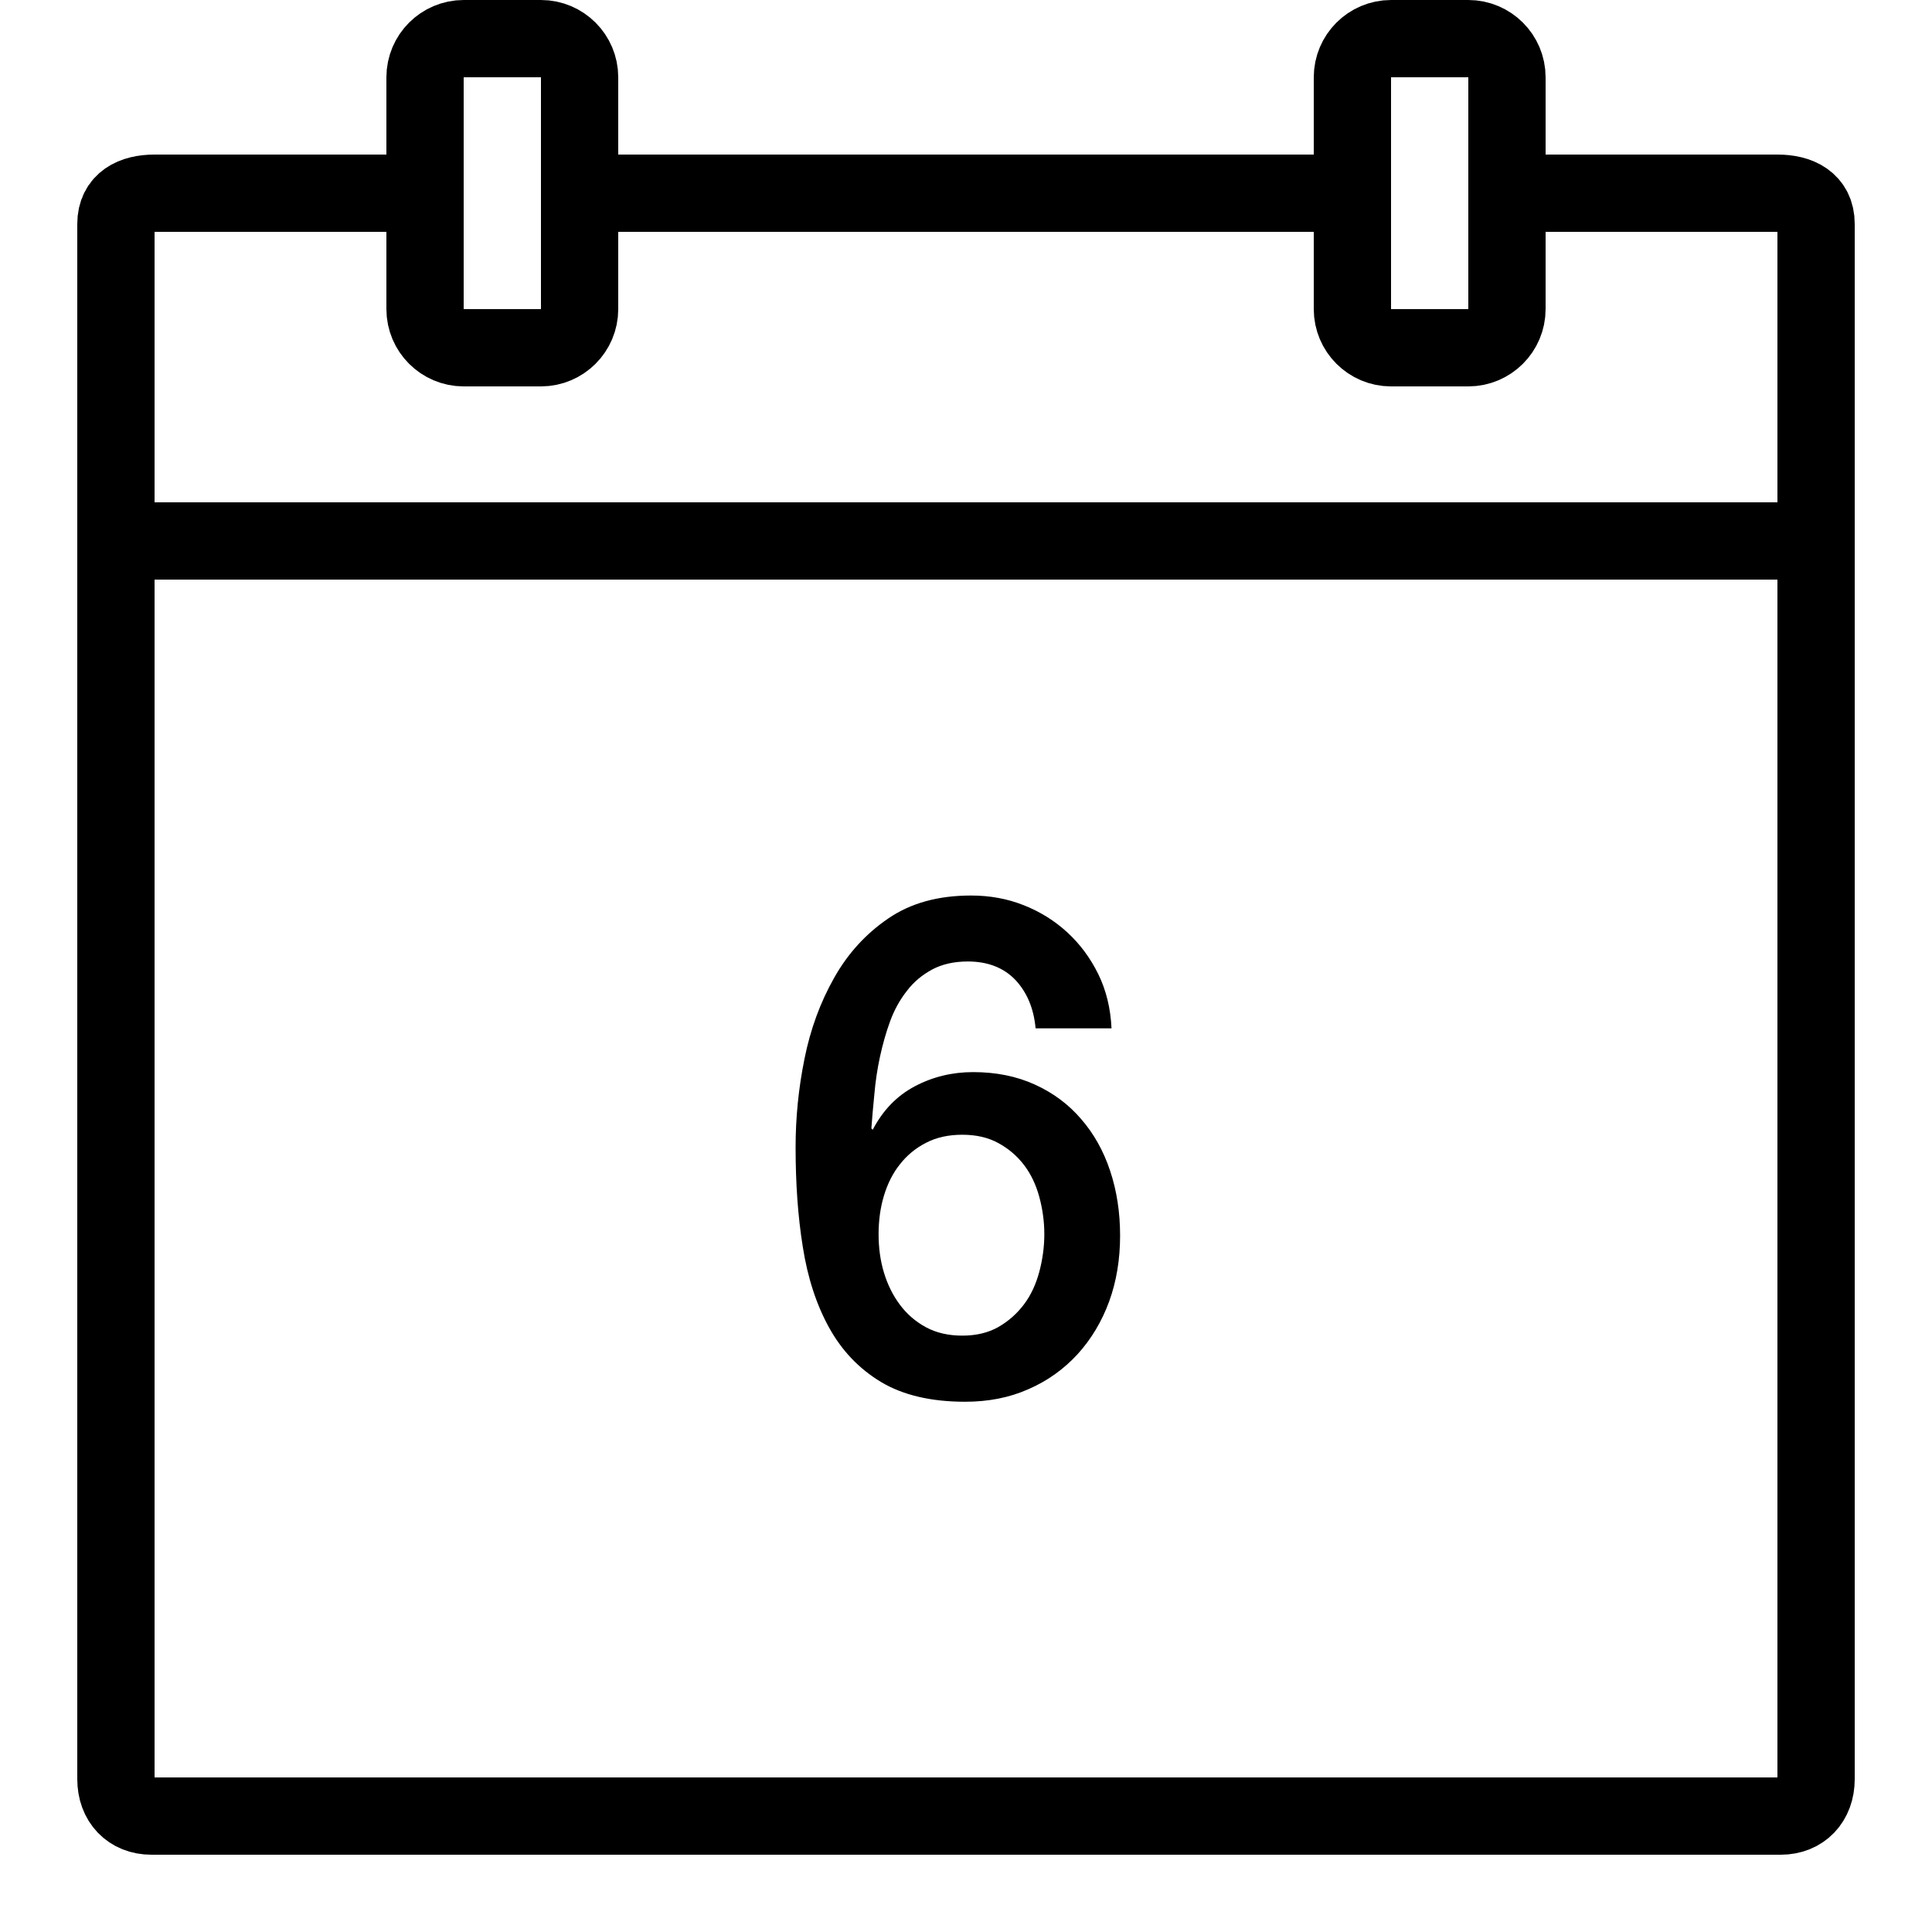
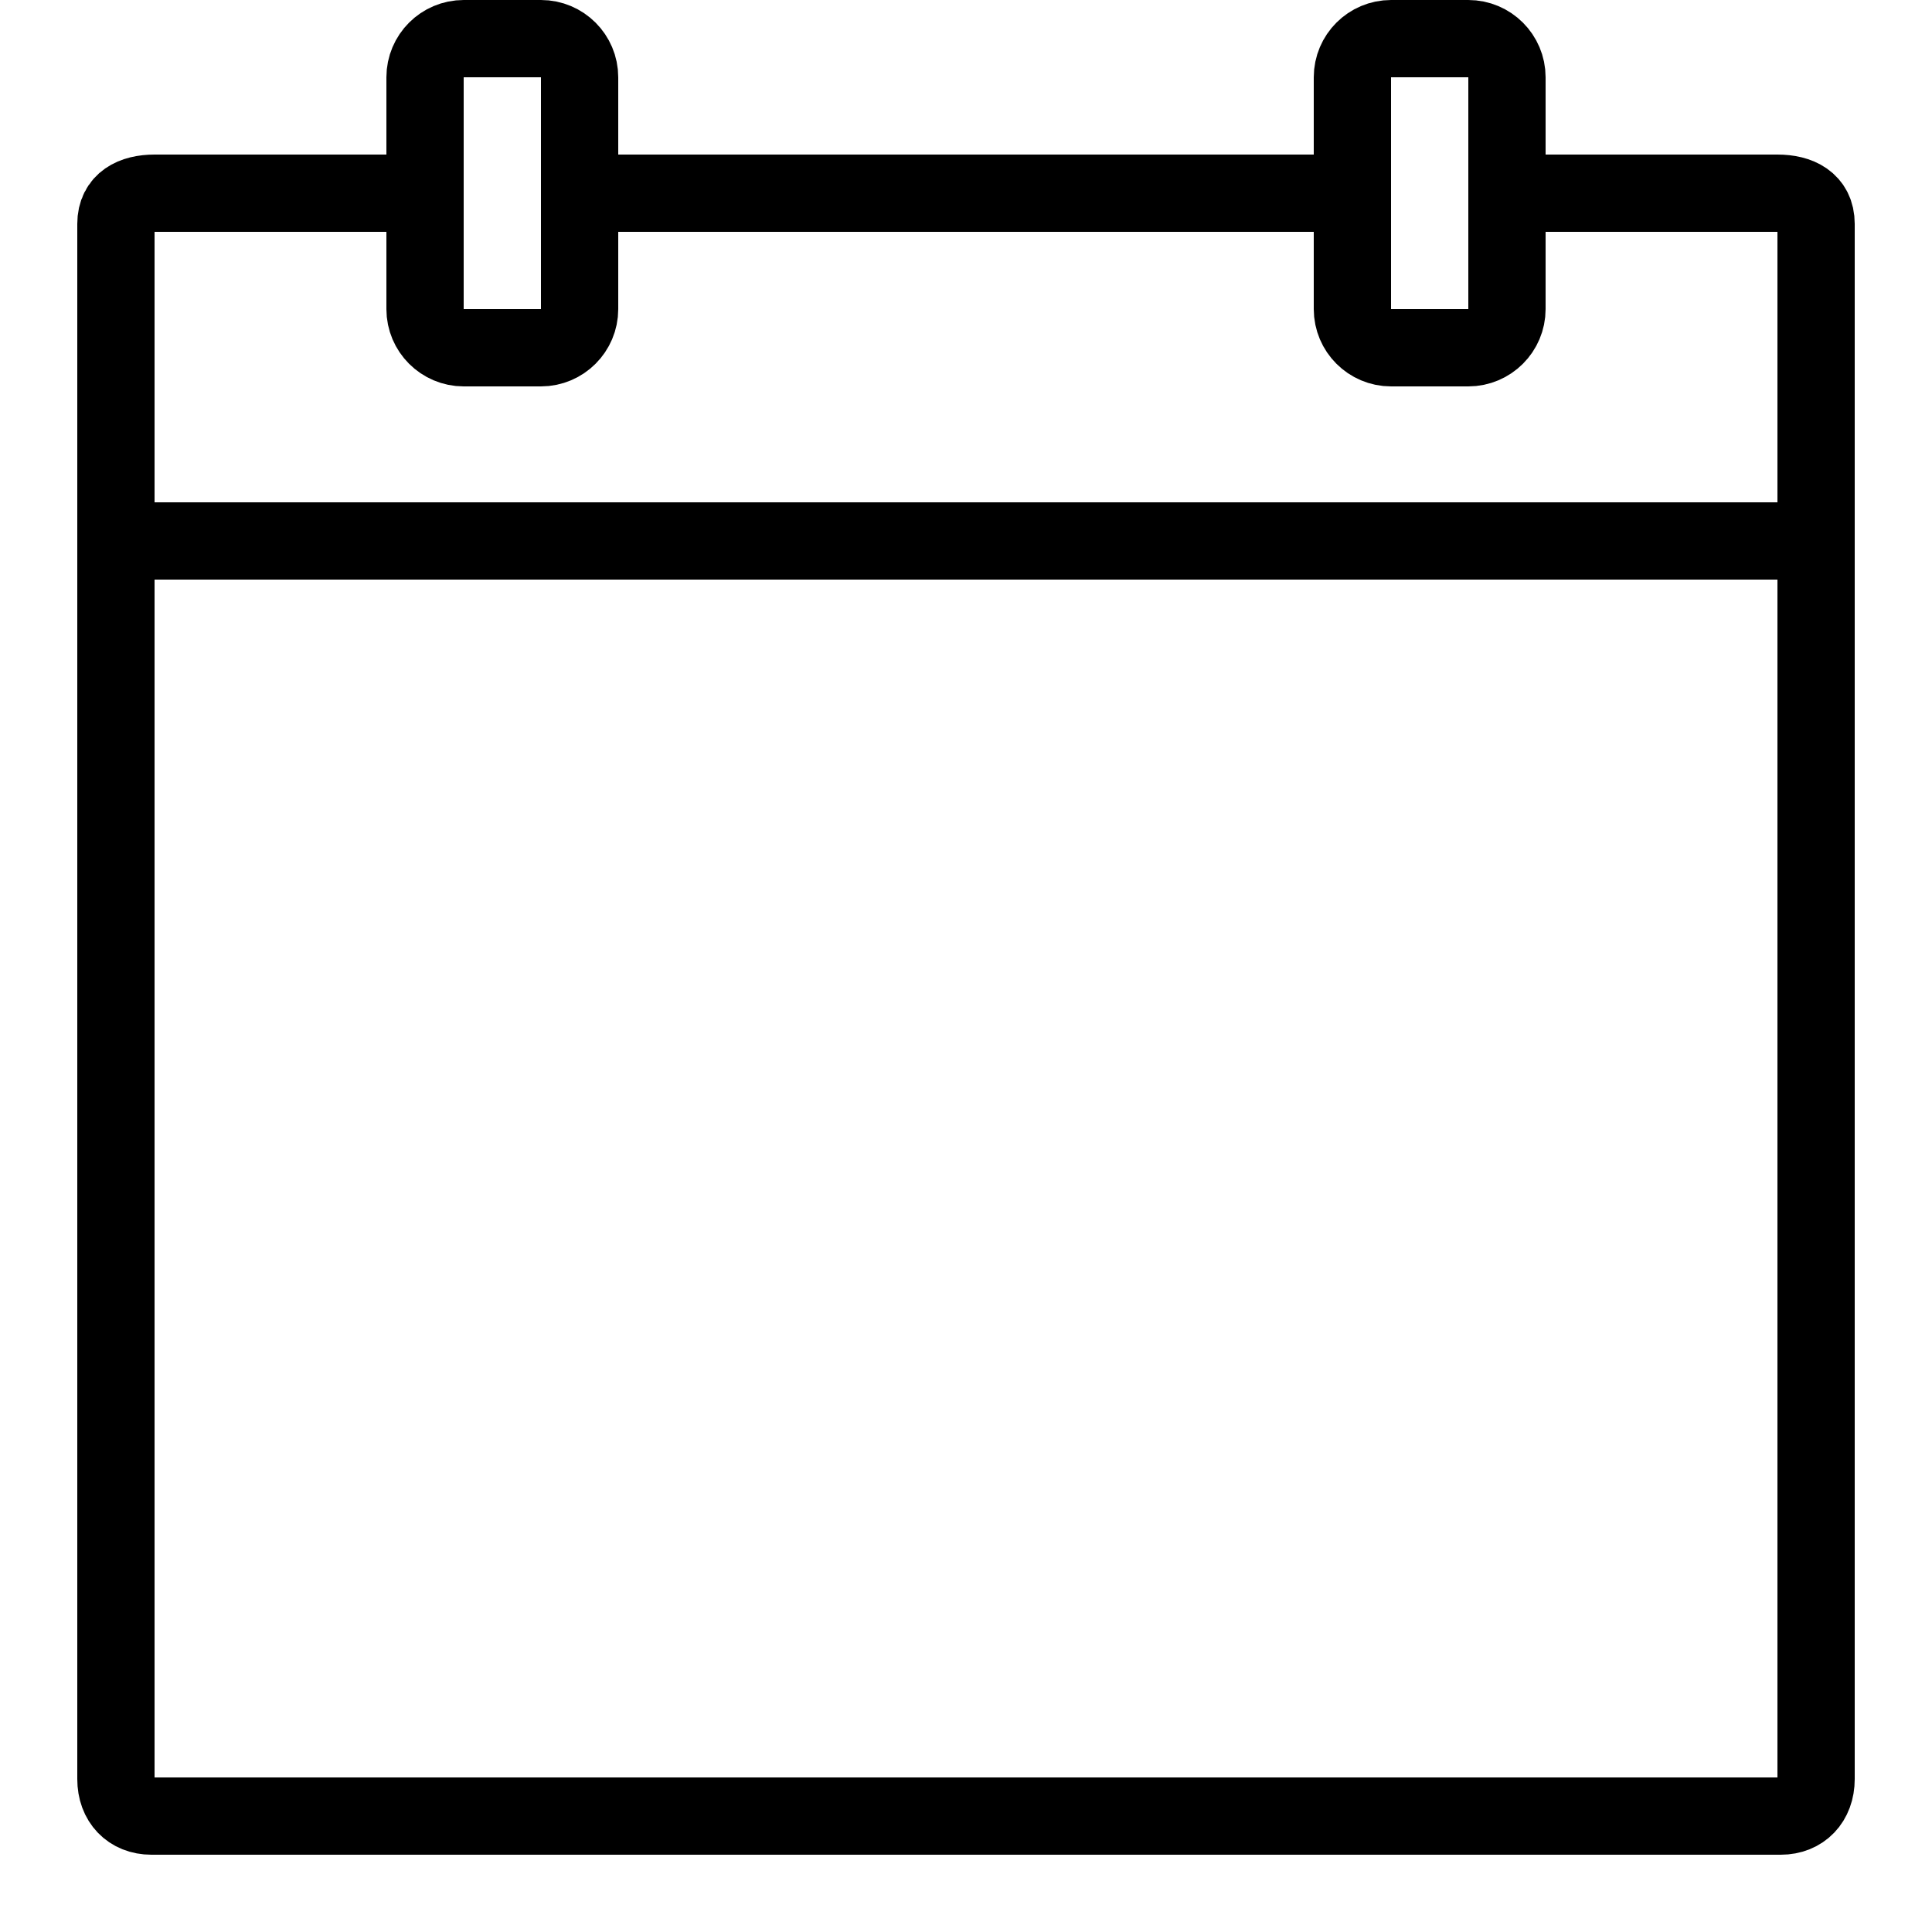
<svg xmlns="http://www.w3.org/2000/svg" width="50px" height="50px" viewBox="0 0 50 50" version="1.1" fill="#000000">
  <g id="surface6777">
-     <path style=" stroke:none;fill-rule:nonzero;fill:#000000;fill-opacity:1;" d="M 26.801 26.613 C 26.754 26.098 26.578 25.68 26.277 25.359 C 25.973 25.043 25.562 24.883 25.047 24.883 C 24.691 24.883 24.383 24.953 24.125 25.09 C 23.867 25.23 23.648 25.41 23.473 25.641 C 23.293 25.867 23.148 26.129 23.039 26.422 C 22.93 26.719 22.844 27.027 22.773 27.352 C 22.703 27.676 22.656 27.996 22.629 28.312 C 22.598 28.633 22.57 28.93 22.551 29.203 L 22.586 29.238 C 22.848 28.734 23.211 28.359 23.676 28.113 C 24.141 27.867 24.645 27.746 25.184 27.746 C 25.781 27.746 26.316 27.855 26.785 28.07 C 27.258 28.285 27.656 28.582 27.98 28.961 C 28.309 29.34 28.559 29.785 28.73 30.301 C 28.902 30.816 28.988 31.375 28.988 31.977 C 28.988 32.59 28.895 33.156 28.707 33.676 C 28.516 34.199 28.242 34.656 27.887 35.047 C 27.531 35.434 27.109 35.738 26.613 35.953 C 26.121 36.172 25.574 36.277 24.977 36.277 C 24.094 36.277 23.367 36.105 22.801 35.766 C 22.23 35.422 21.785 34.953 21.457 34.359 C 21.129 33.766 20.902 33.07 20.777 32.273 C 20.648 31.477 20.59 30.613 20.59 29.691 C 20.59 28.934 20.664 28.172 20.82 27.402 C 20.973 26.637 21.23 25.938 21.586 25.309 C 21.941 24.676 22.41 24.164 22.988 23.77 C 23.57 23.371 24.281 23.176 25.133 23.176 C 25.613 23.176 26.07 23.258 26.492 23.426 C 26.918 23.594 27.293 23.828 27.621 24.129 C 27.949 24.43 28.215 24.789 28.422 25.207 C 28.629 25.629 28.742 26.098 28.766 26.613 Z M 24.906 34.566 C 25.262 34.566 25.574 34.492 25.836 34.344 C 26.102 34.191 26.32 33.996 26.5 33.758 C 26.68 33.52 26.809 33.238 26.895 32.922 C 26.98 32.602 27.027 32.277 27.027 31.941 C 27.027 31.605 26.98 31.281 26.895 30.969 C 26.809 30.656 26.68 30.383 26.5 30.148 C 26.32 29.914 26.102 29.727 25.836 29.582 C 25.574 29.438 25.262 29.367 24.906 29.367 C 24.551 29.367 24.238 29.434 23.969 29.574 C 23.699 29.711 23.473 29.898 23.289 30.133 C 23.105 30.363 22.969 30.637 22.875 30.949 C 22.781 31.262 22.738 31.594 22.738 31.941 C 22.738 32.289 22.781 32.617 22.875 32.93 C 22.969 33.242 23.105 33.52 23.289 33.766 C 23.473 34.012 23.699 34.207 23.969 34.352 C 24.238 34.496 24.551 34.566 24.906 34.566 Z M 24.906 34.566 " />
    <path style="fill:none;stroke-width:2;stroke-linecap:butt;stroke-linejoin:round;stroke:#000000;stroke-opacity:1;stroke-miterlimit:10;" d="M 11 5 L 4 5 C 3.449 5 3 5.219 3 5.793 L 3 46.043 C 3 46.617 3.367 47 3.918 47 L 46.086 47 C 46.633 47 47 46.617 47 46.043 L 47 5.793 C 47 5.219 46.551 5 46 5 L 39 5 M 35.168 5 L 15 5 M 3 14 L 47 14 " />
    <path style="fill:none;stroke-width:2;stroke-linecap:butt;stroke-linejoin:round;stroke:#000000;stroke-opacity:1;stroke-miterlimit:10;" d="M 38 9 L 36 9 C 35.449 9 35 8.551 35 8 L 35 2 C 35 1.449 35.449 1 36 1 L 38 1 C 38.551 1 39 1.449 39 2 L 39 8 C 39 8.551 38.551 9 38 9 Z M 14 9 L 12 9 C 11.449 9 11 8.551 11 8 L 11 2 C 11 1.449 11.449 1 12 1 L 14 1 C 14.551 1 15 1.449 15 2 L 15 8 C 15 8.551 14.551 9 14 9 Z M 14 9 " />
  </g>
</svg>